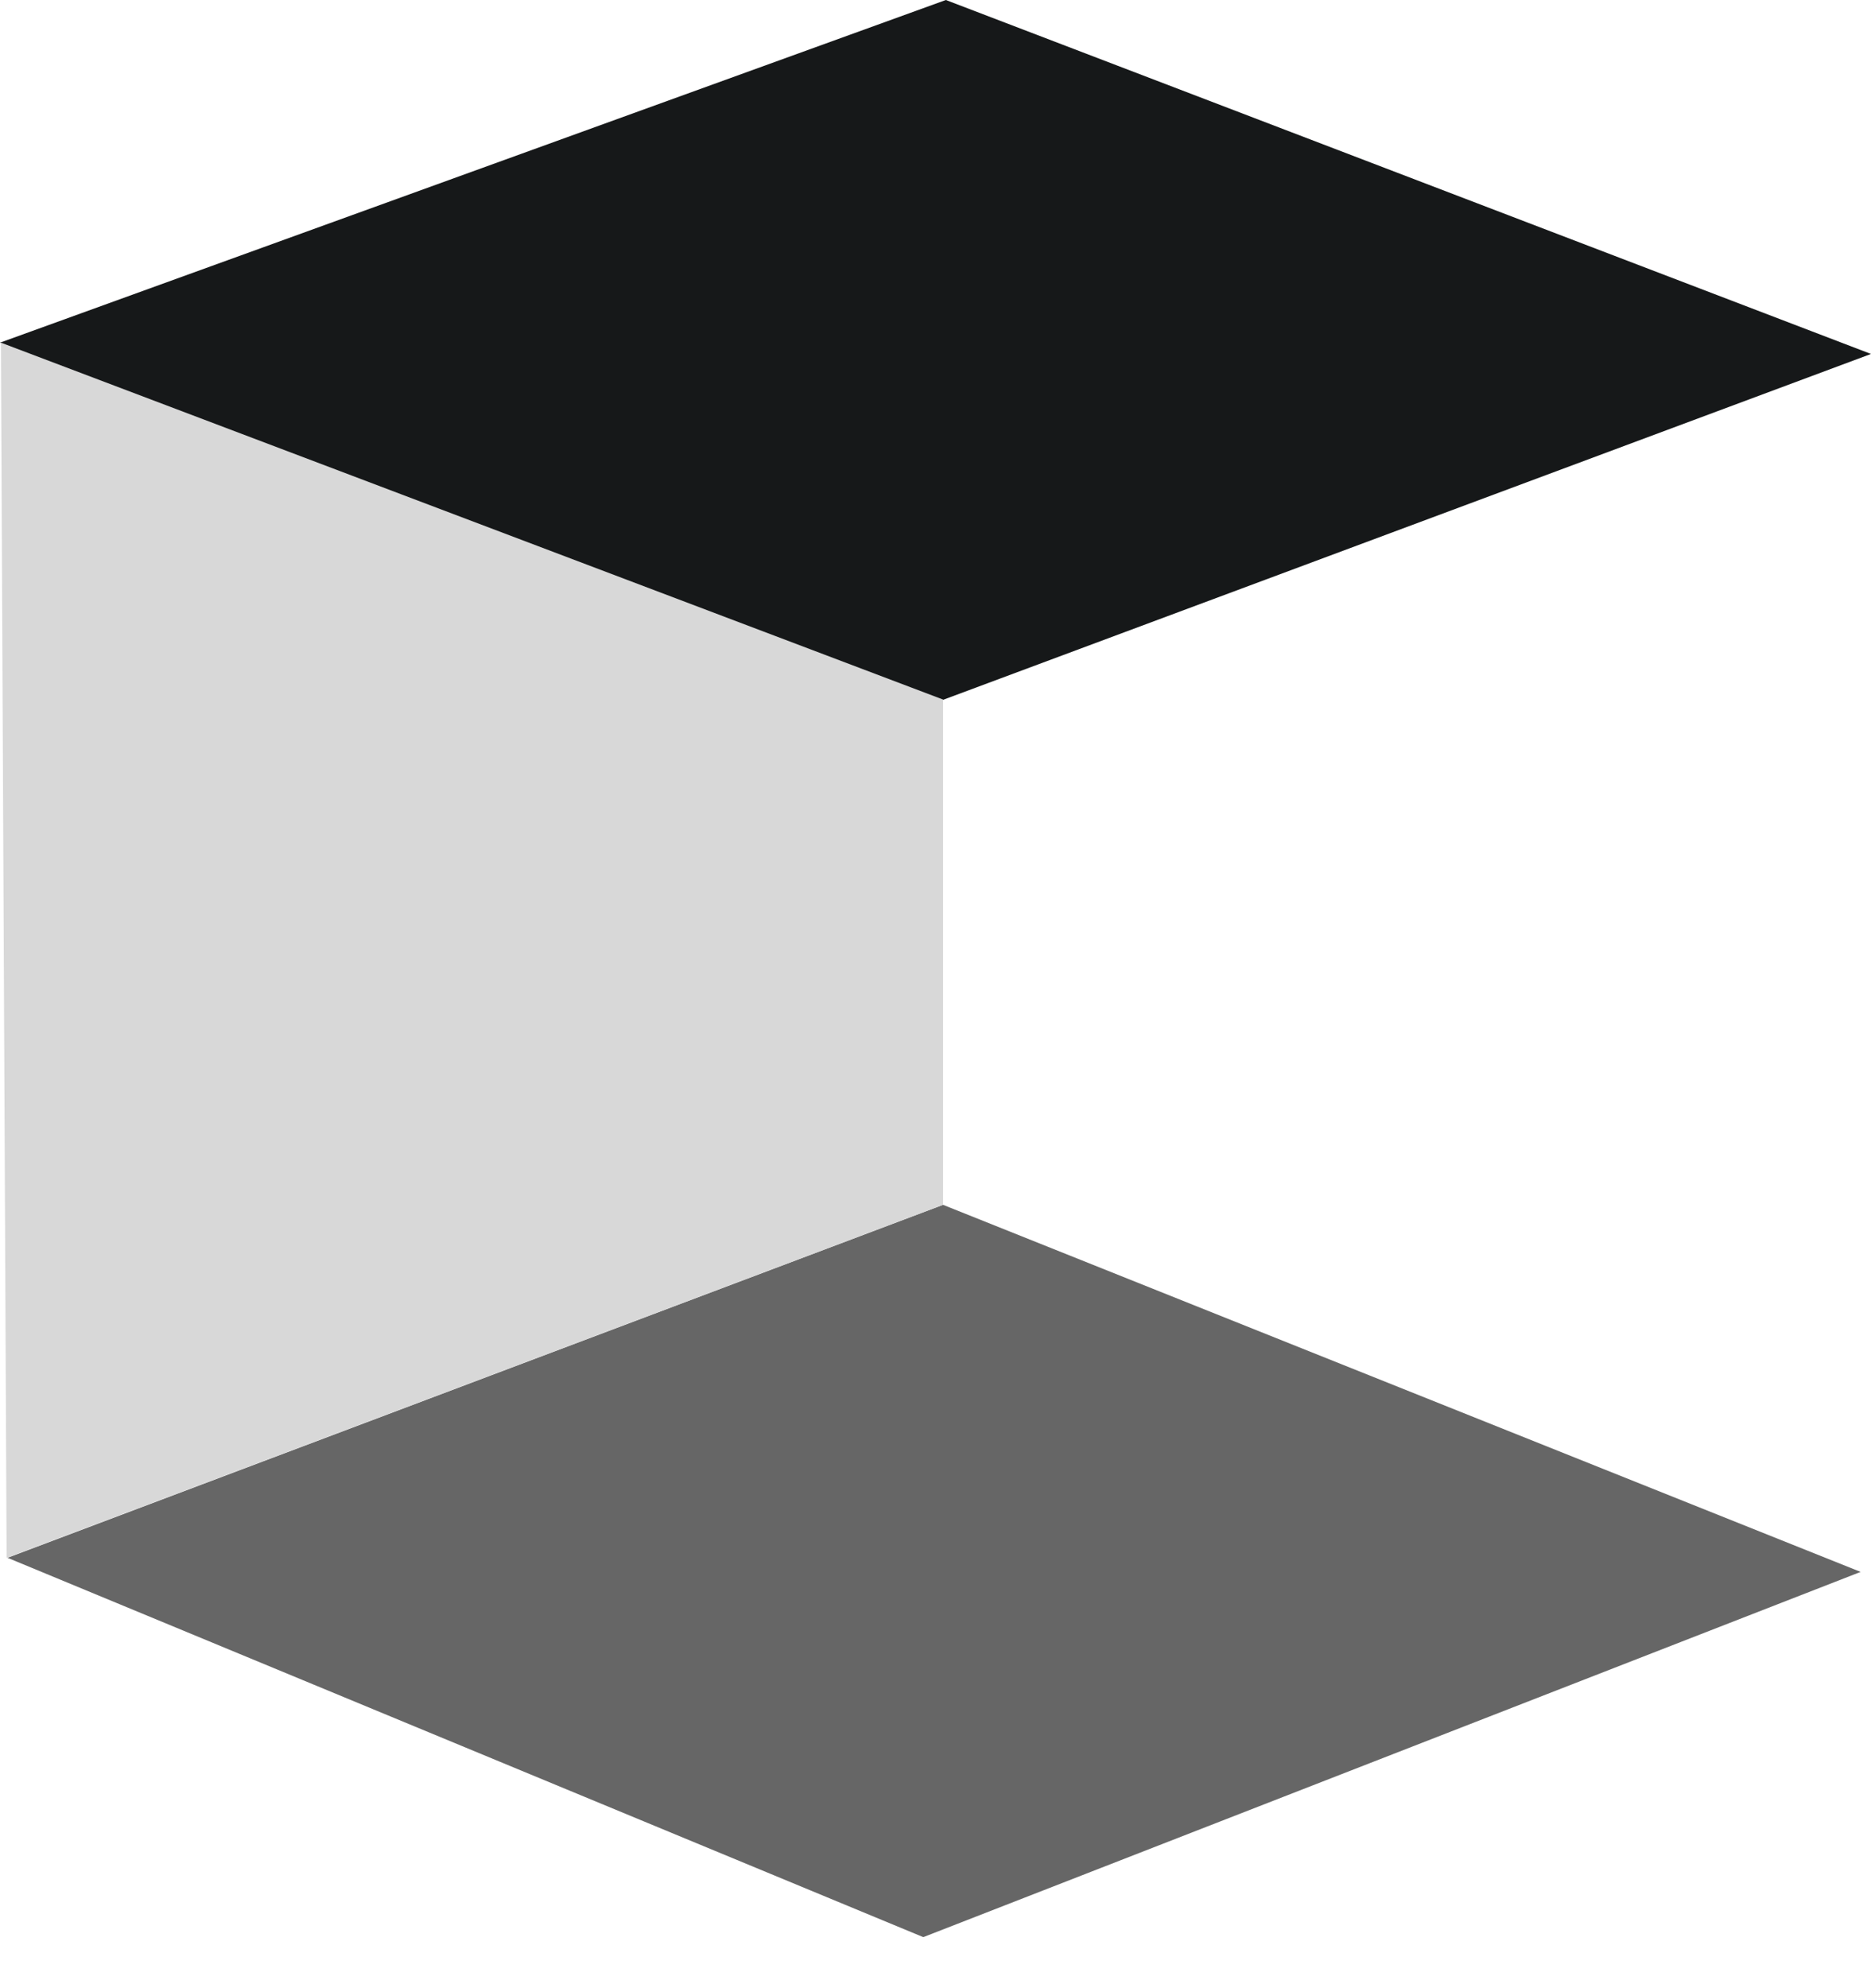
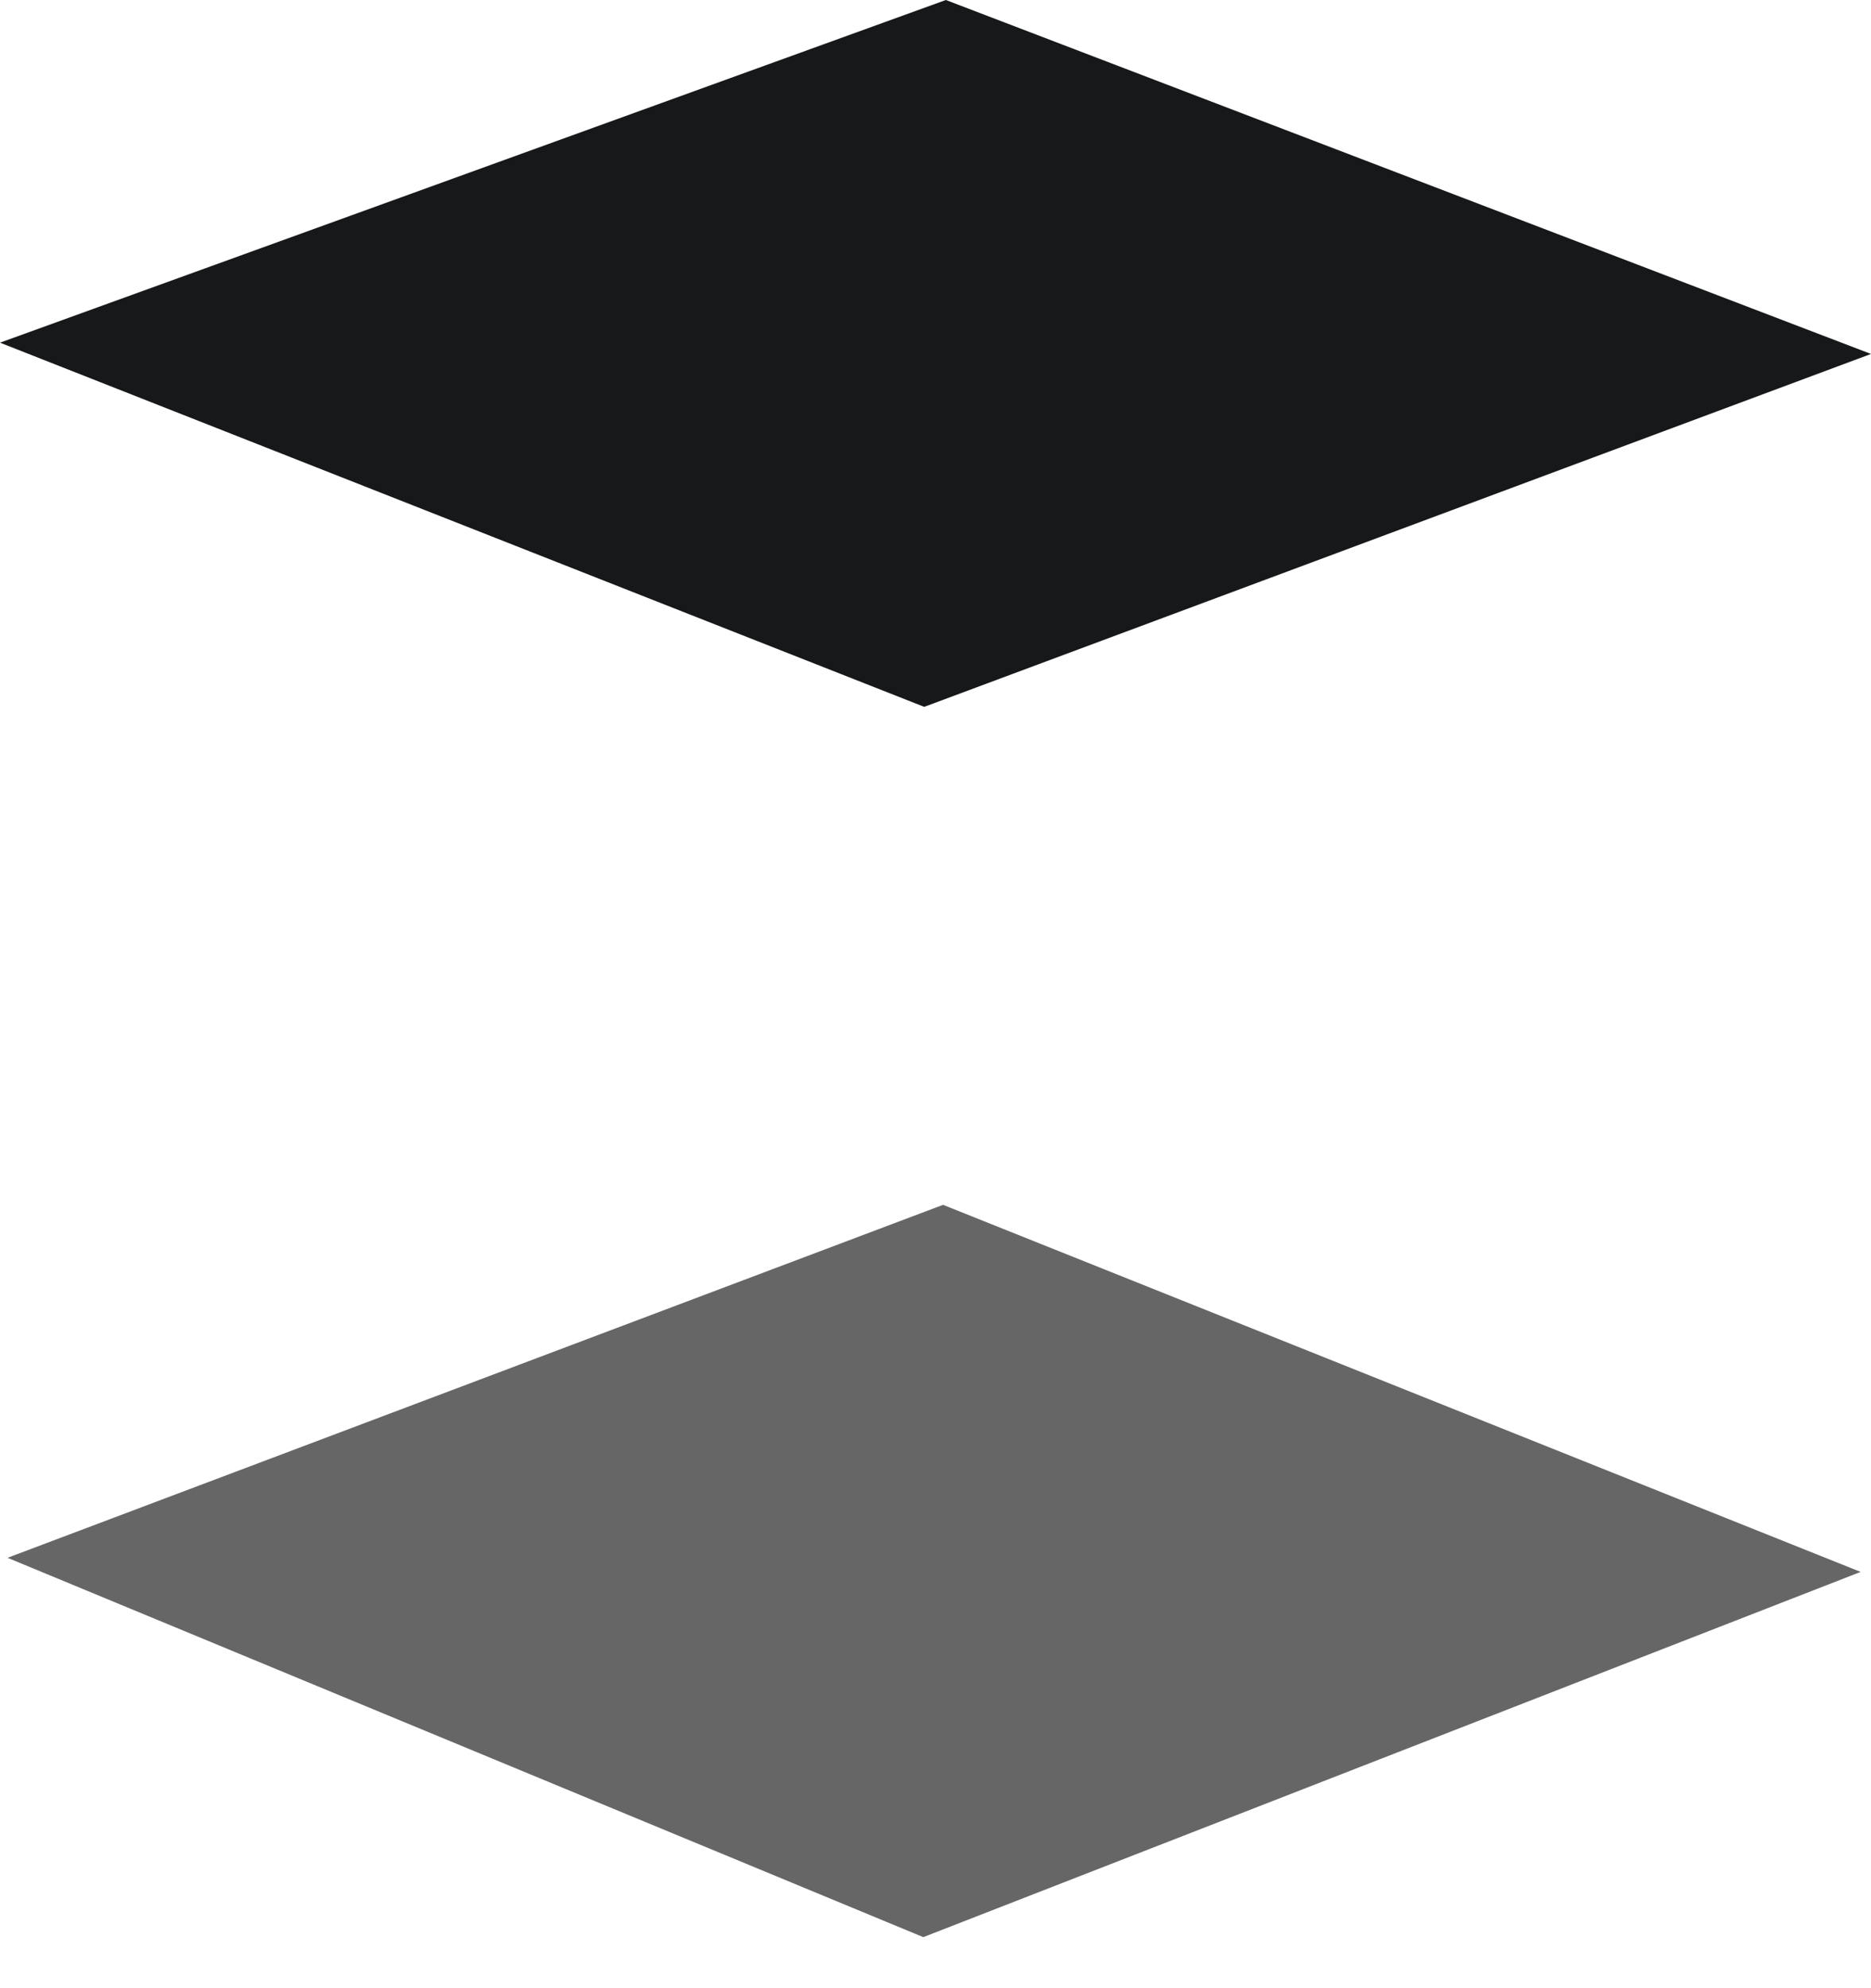
<svg xmlns="http://www.w3.org/2000/svg" width="32" height="34" fill="none">
  <path fill="#161819" d="M16.177 0 0 5.86l15.807 6.228L32 6.053 16.177 0z" />
  <path fill="#666" d="m16.129 20.604-16 6.036 15.662 6.487 16.032-6.246-15.694-6.277z" />
-   <path fill="#D8D8D8" d="M.113 26.64.016 5.86l16.113 6.103v8.64L.113 26.64z" />
</svg>